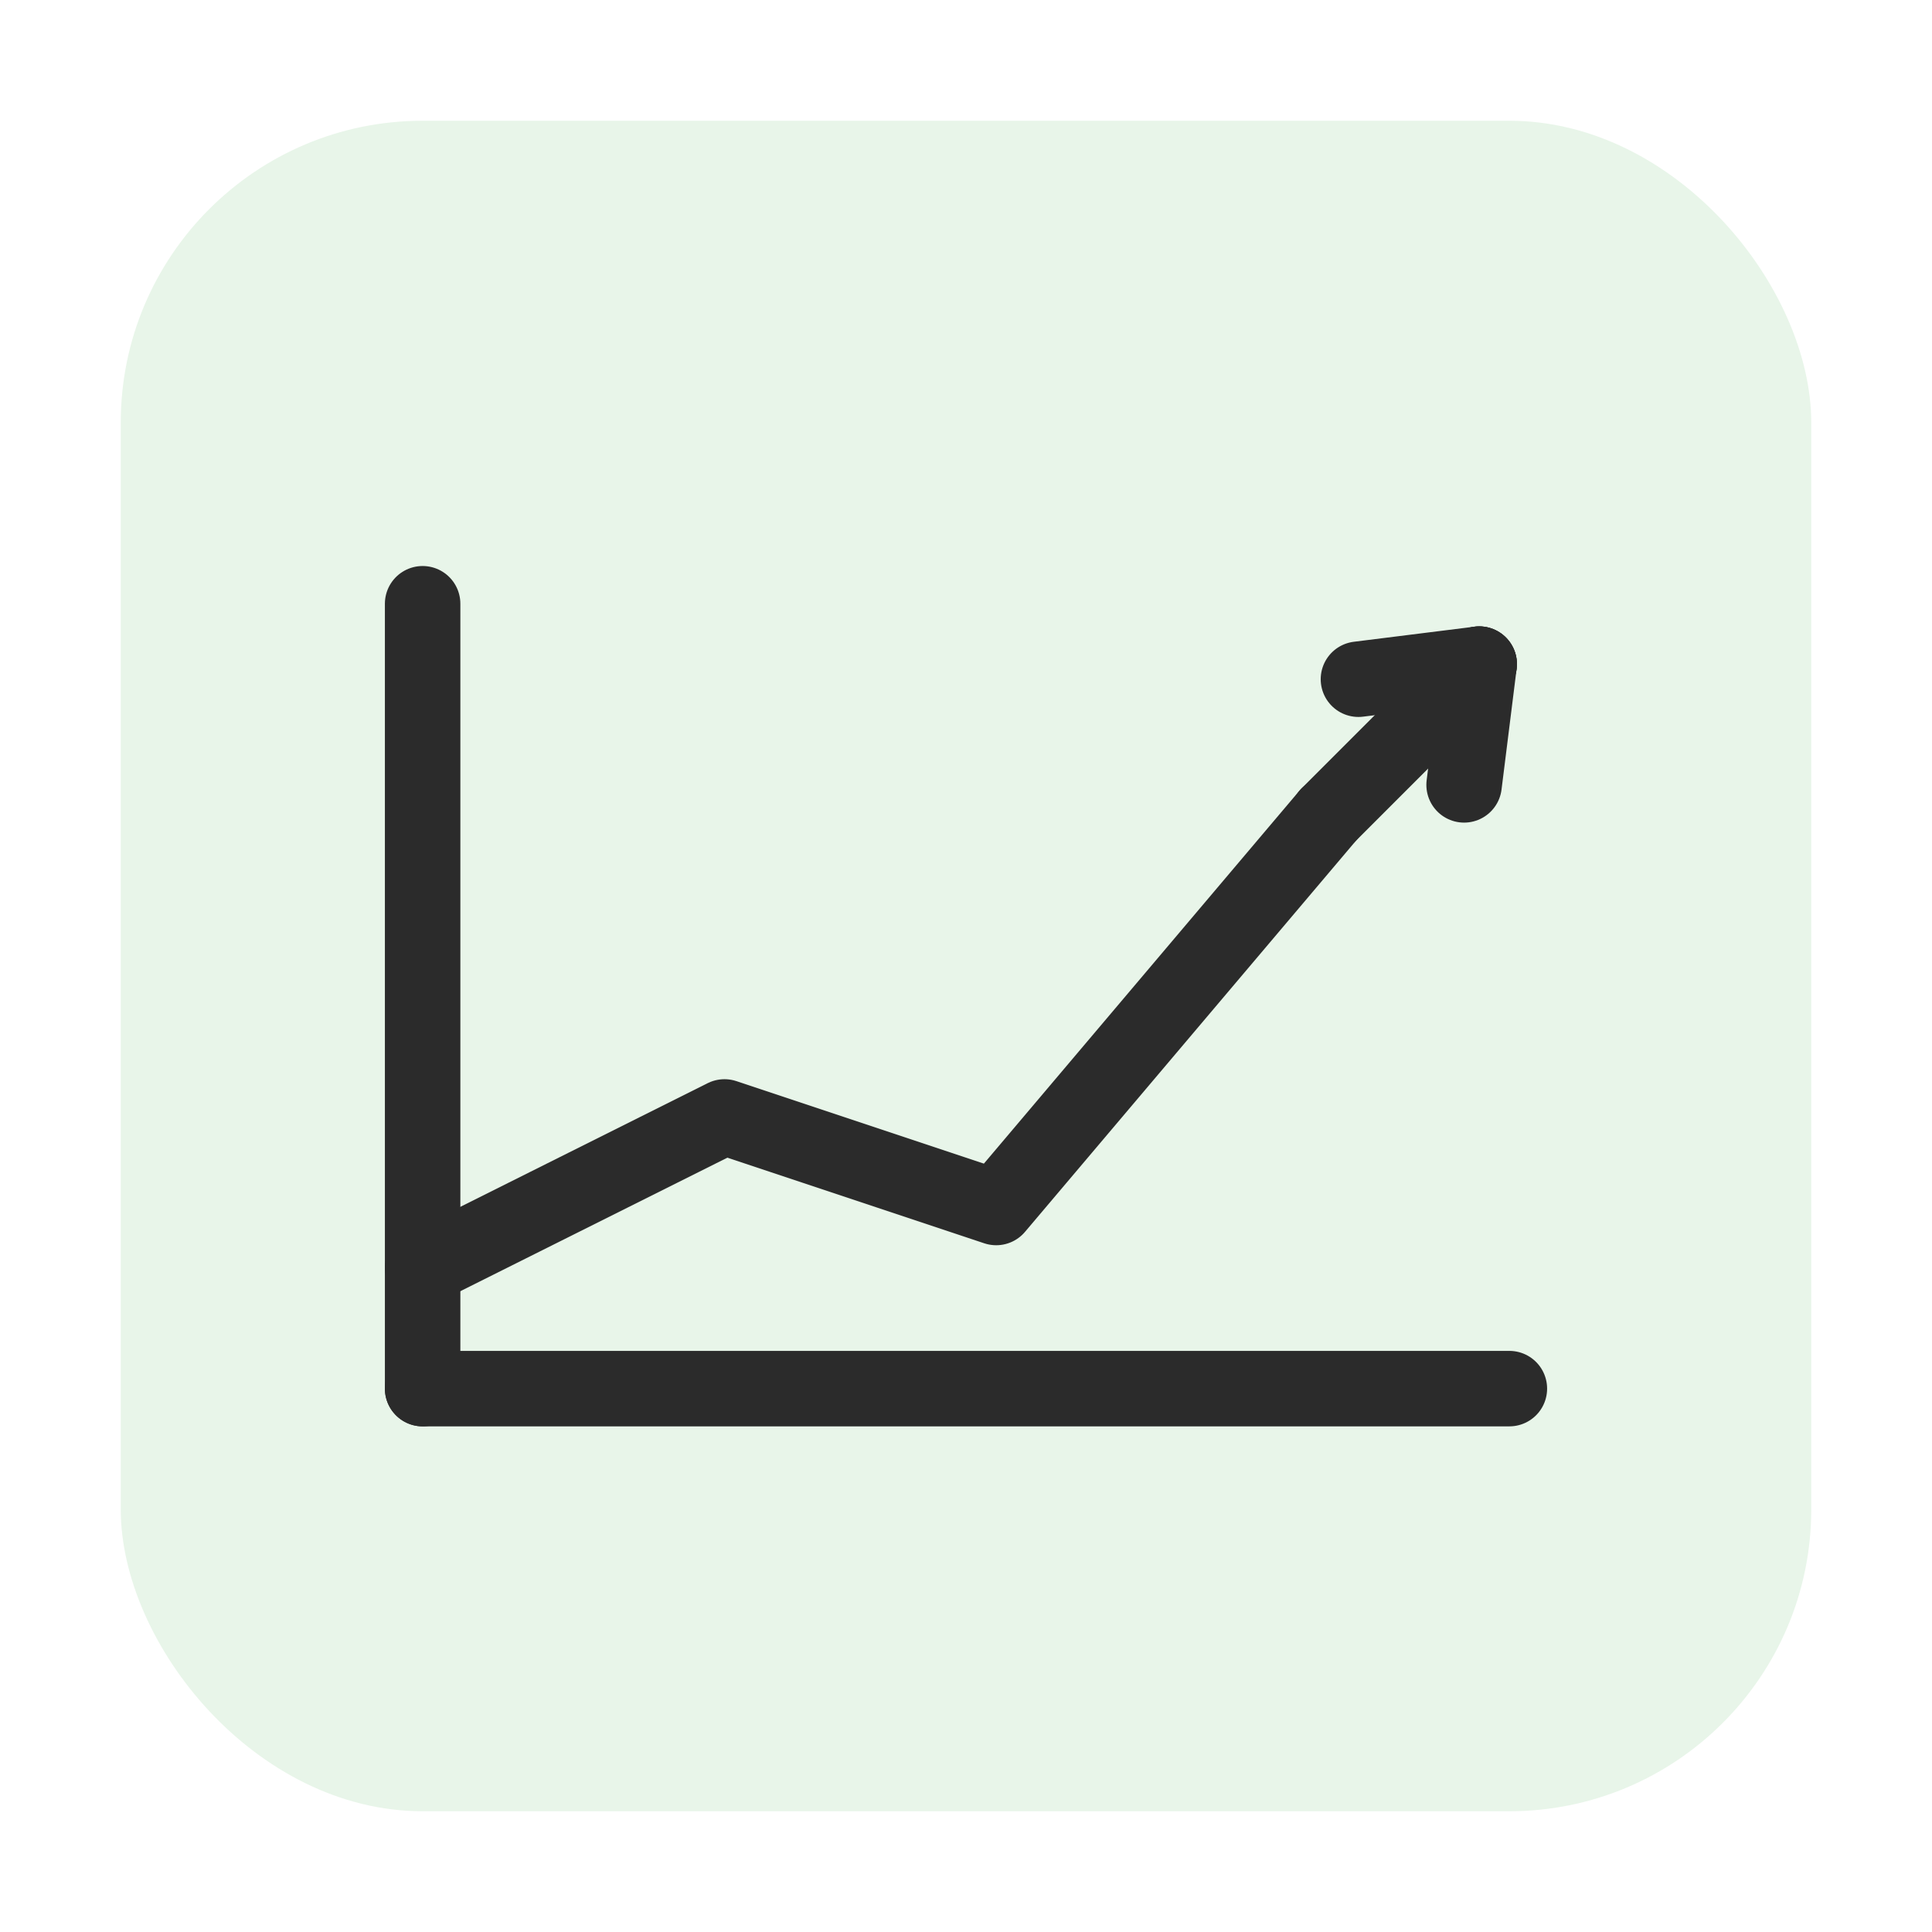
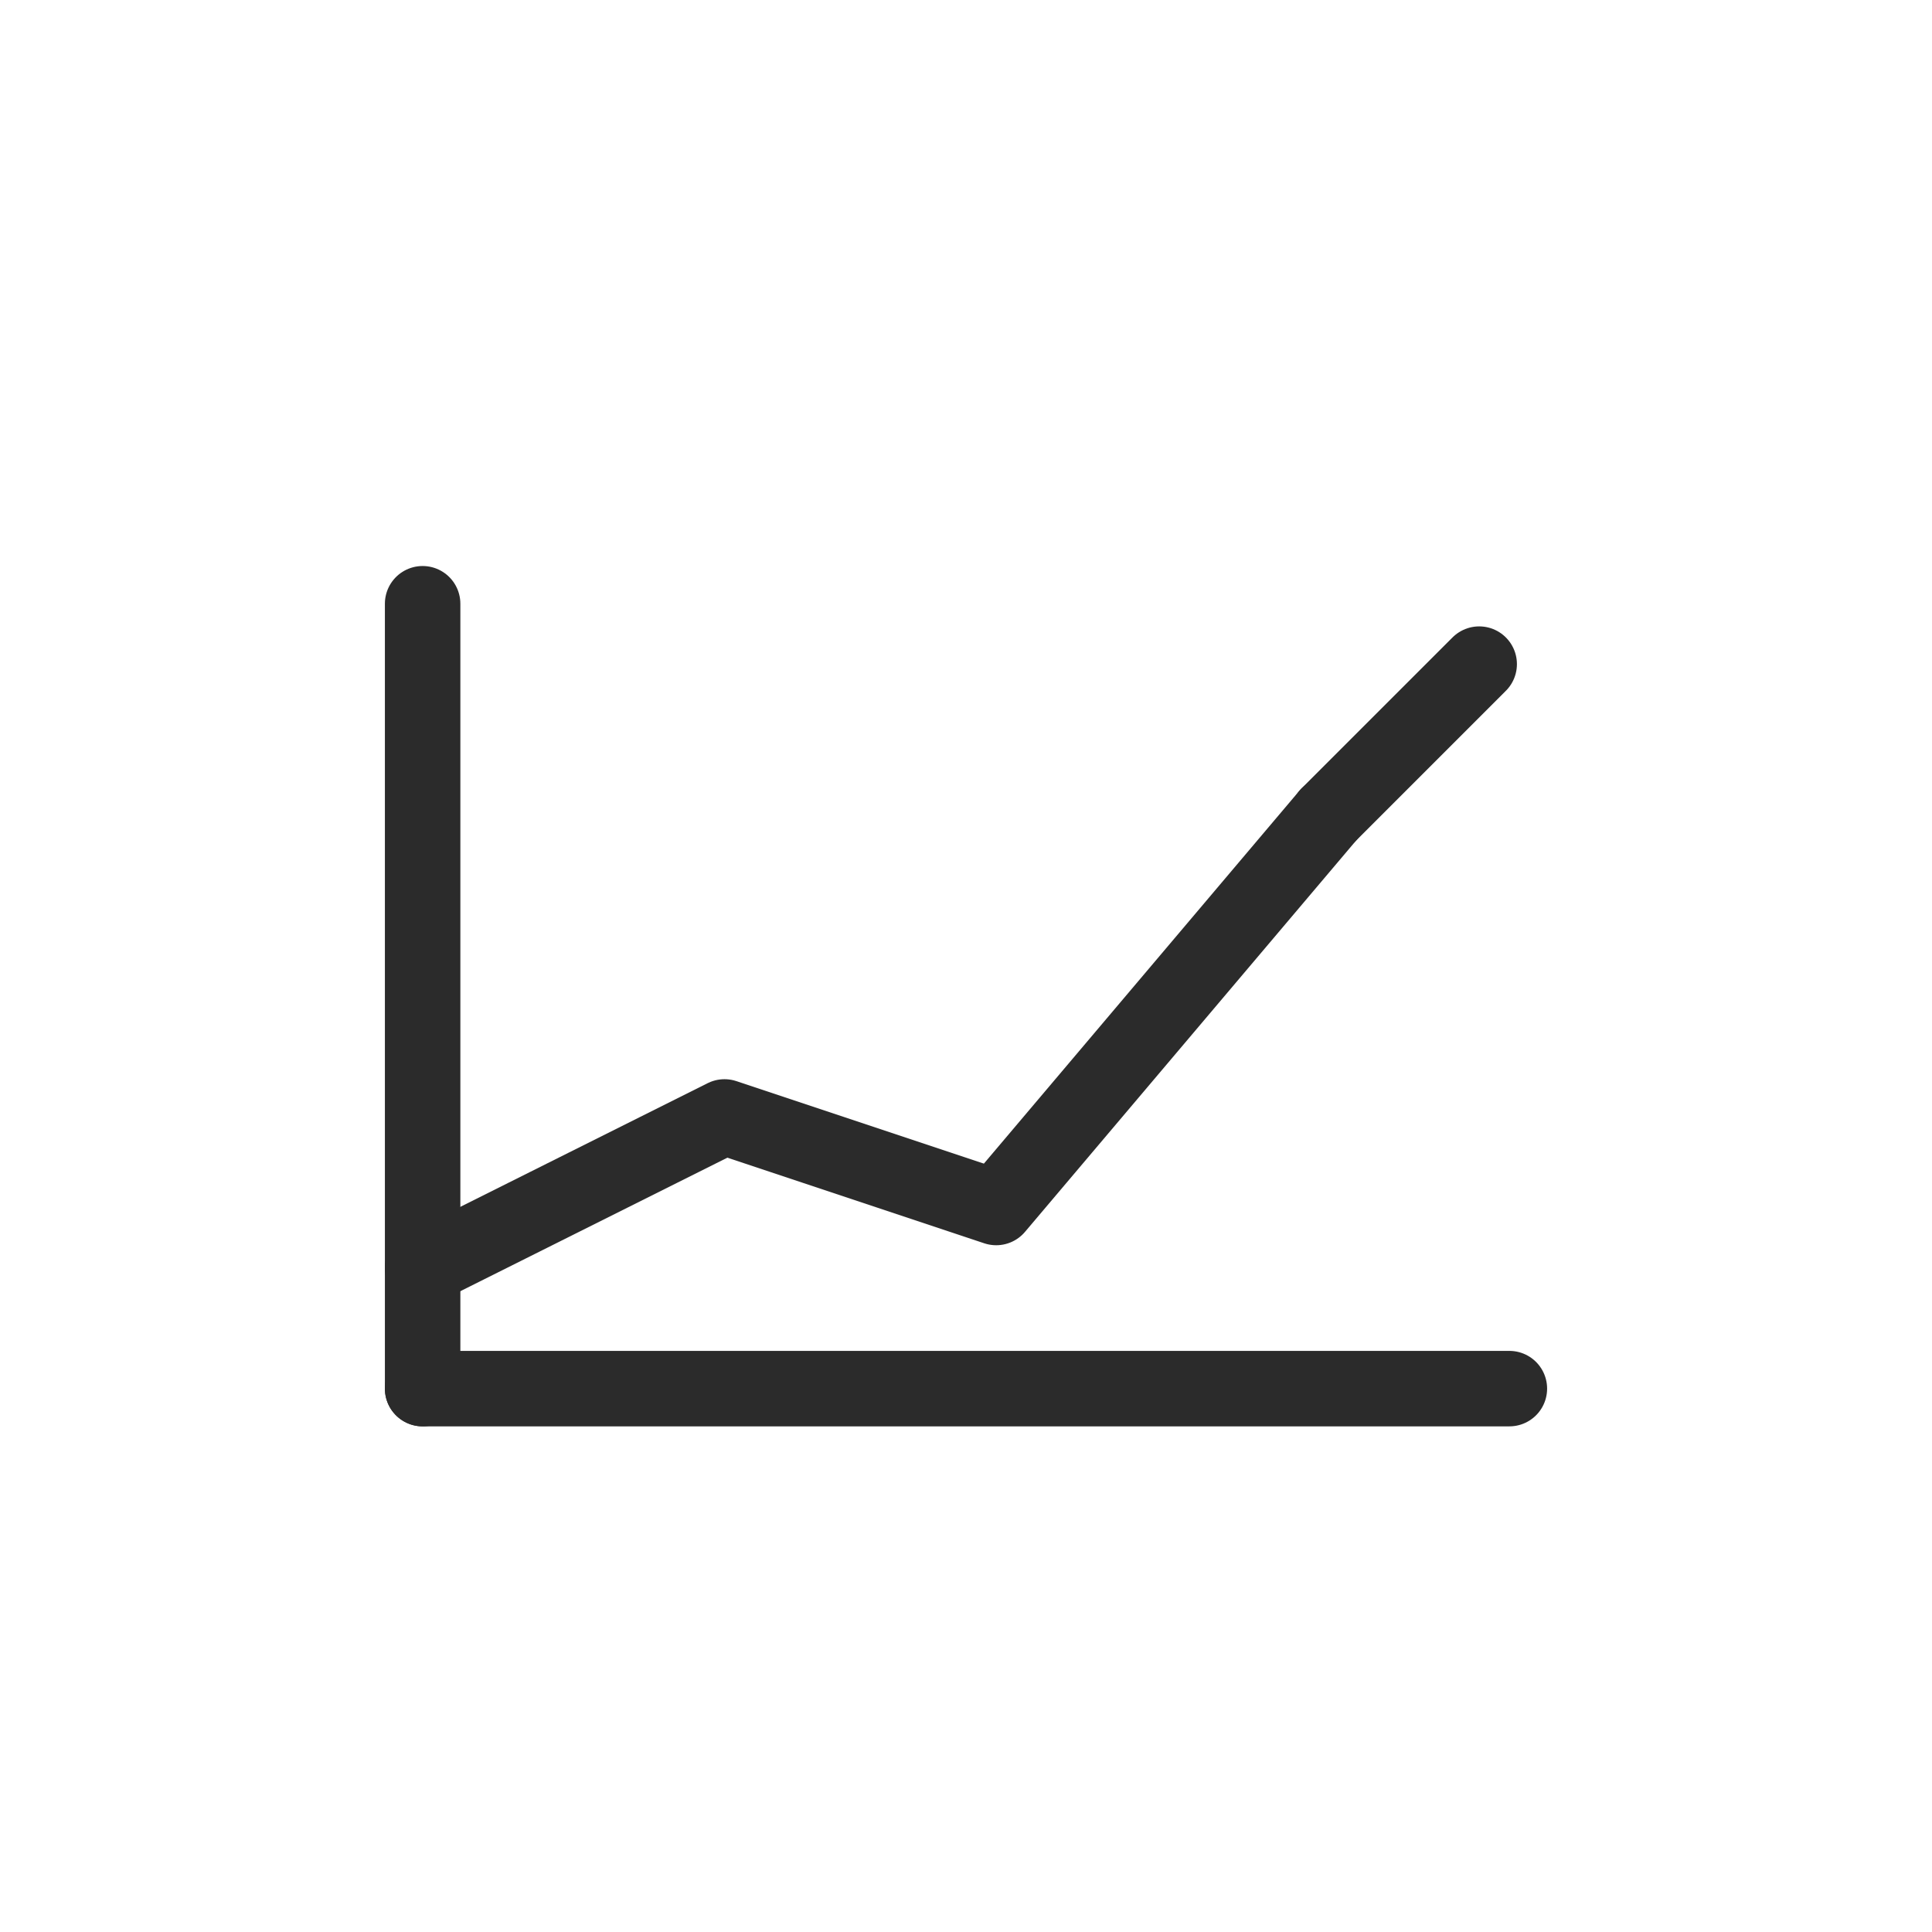
<svg xmlns="http://www.w3.org/2000/svg" width="256" height="256" viewBox="0 0 256 256" fill="none">
  <defs>
    <filter id="ds" x="0" y="6" width="256" height="256" filterUnits="userSpaceOnUse" color-interpolation-filters="sRGB">
      <feOffset dy="6" />
      <feGaussianBlur stdDeviation="8" />
      <feColorMatrix type="matrix" values="0 0 0 0 0  0 0 0 0 0  0 0 0 0 0  0 0 0 0.15 0" />
      <feBlend in2="SourceGraphic" mode="normal" />
    </filter>
  </defs>
  <g filter="url(#ds)">
-     <rect x="16" y="10" width="224" height="224" rx="40" fill="#E8F5E9" />
-   </g>
+     </g>
  <g stroke="#2B2B2B" stroke-width="10" stroke-linecap="round" stroke-linejoin="round">
    <line x1="56" y1="184" x2="200" y2="184" />
    <line x1="56" y1="184" x2="56" y2="80" />
    <polyline points="56,168 96,148 132,160 176,108" fill="none" />
    <line x1="176" y1="108" x2="196" y2="88" />
-     <line x1="196" y1="88" x2="180" y2="90" />
-     <line x1="196" y1="88" x2="194" y2="104" />
  </g>
</svg>